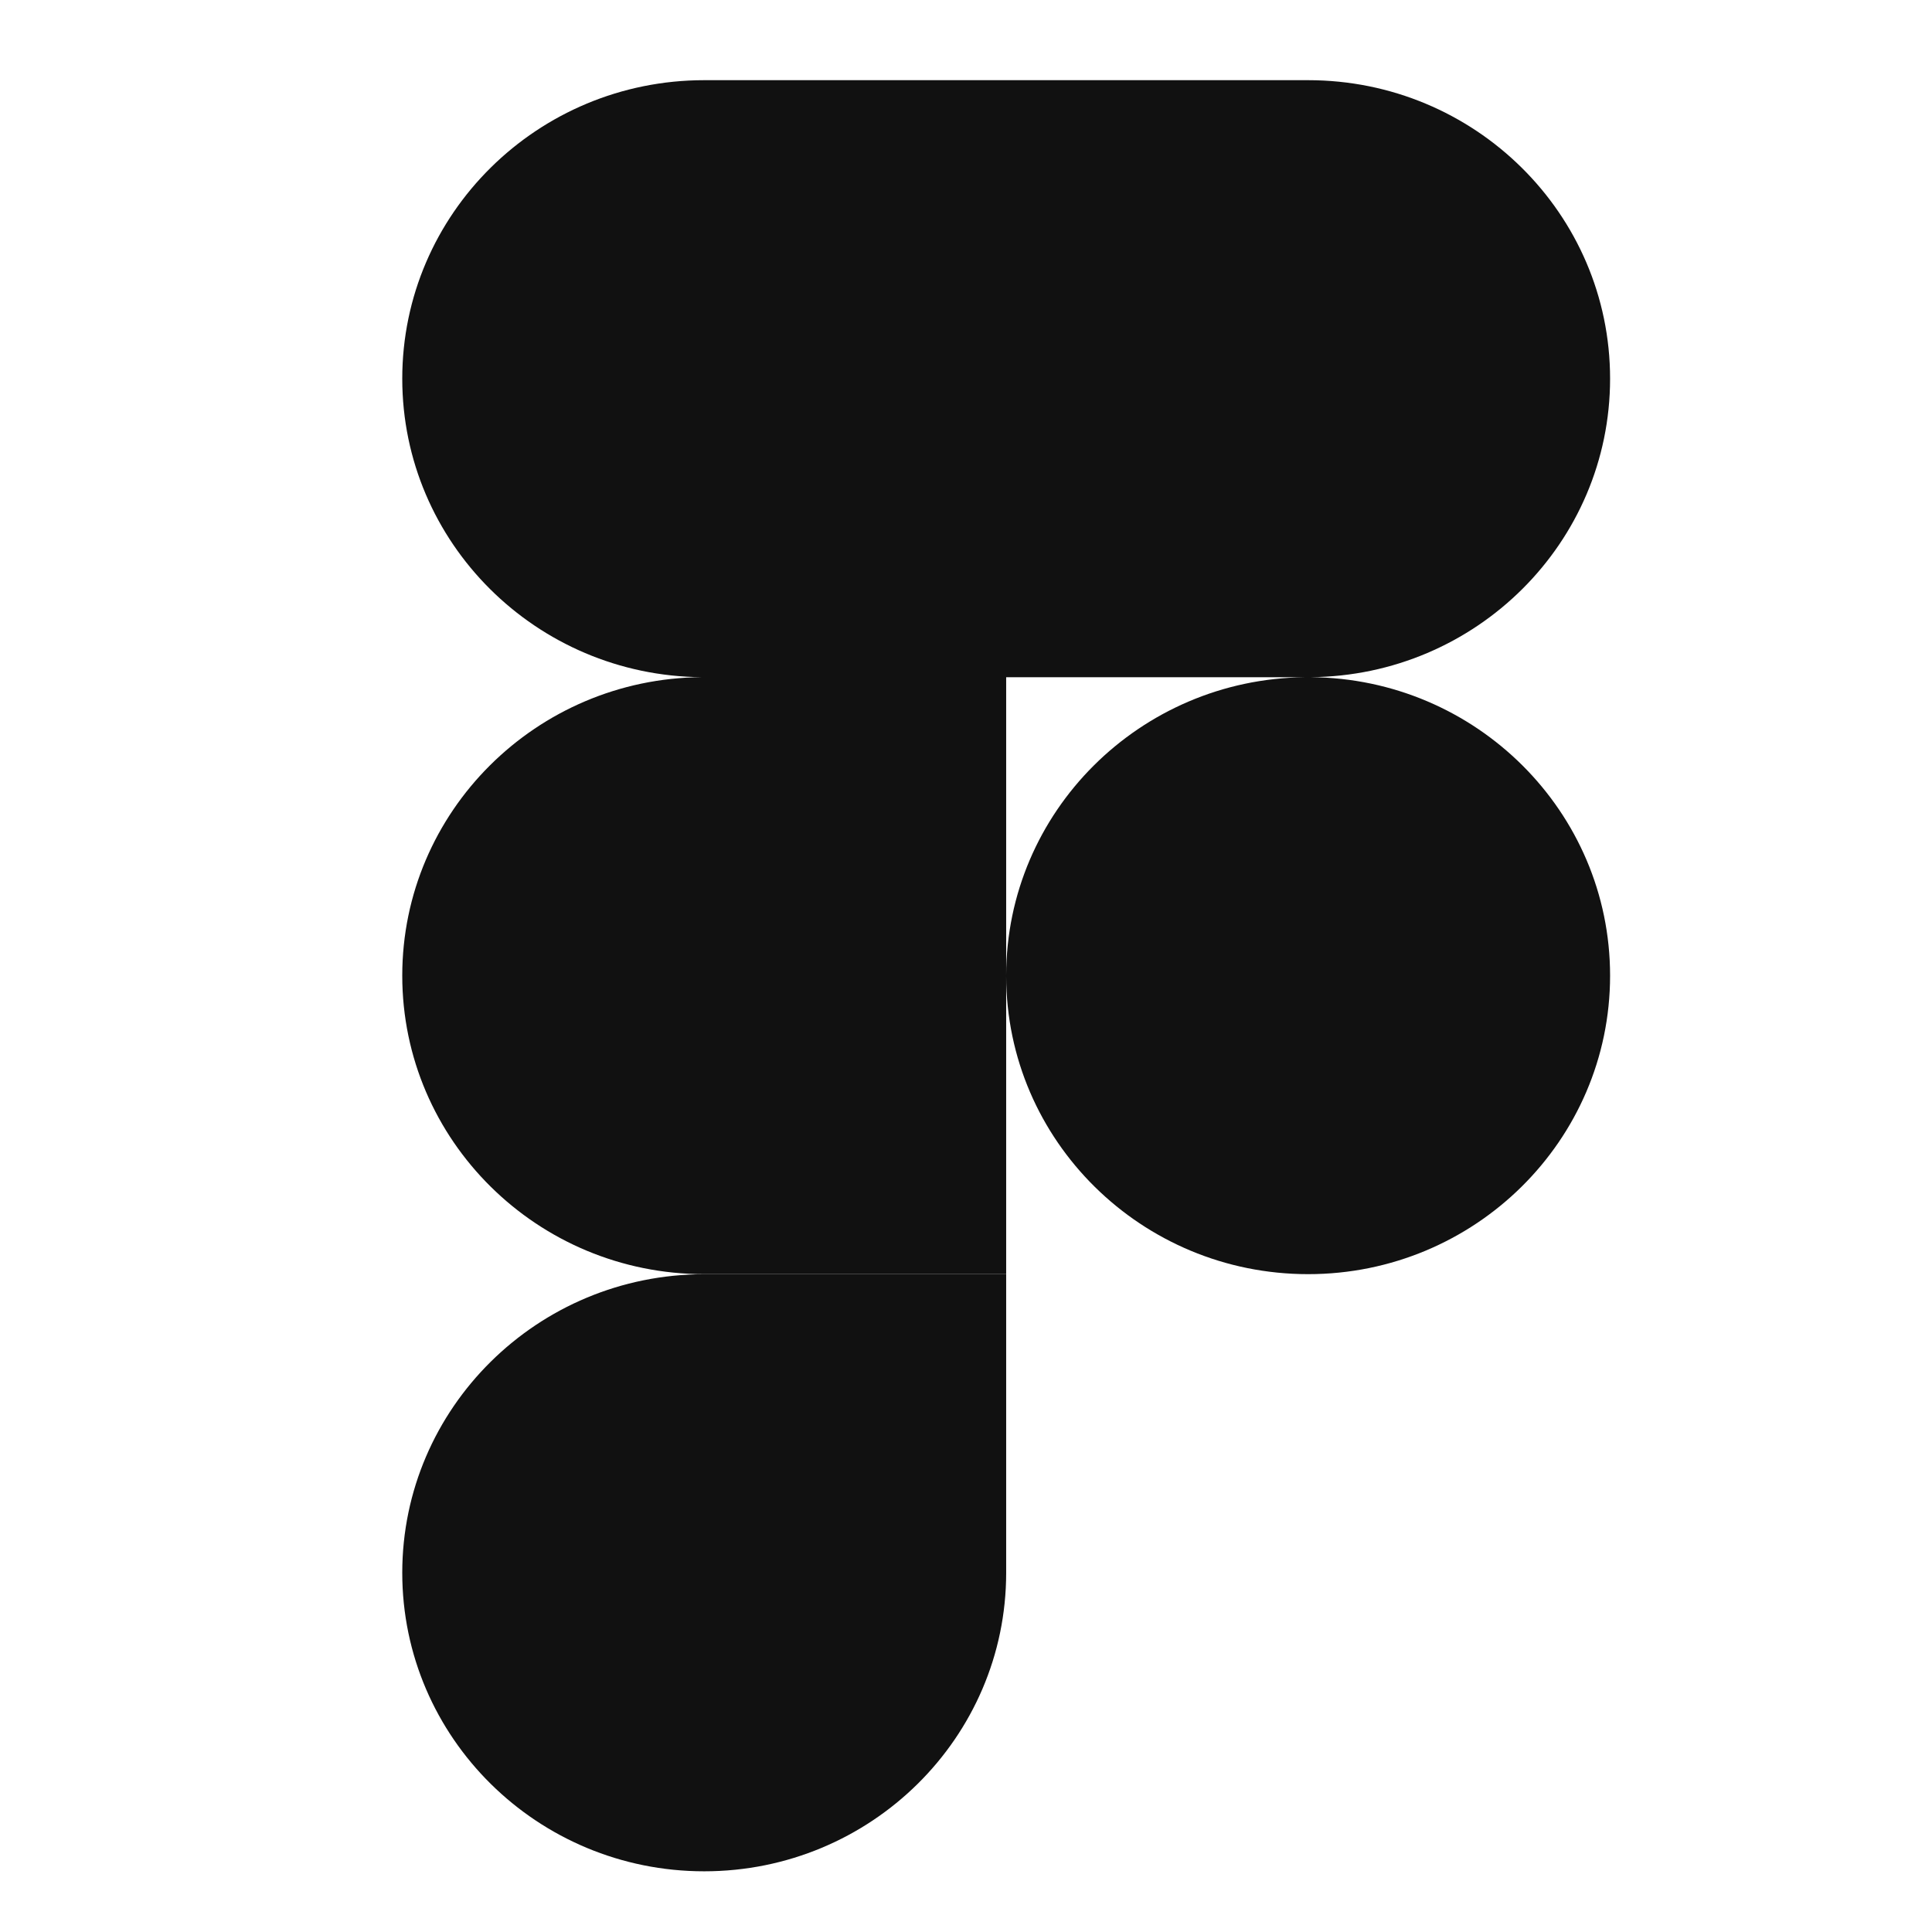
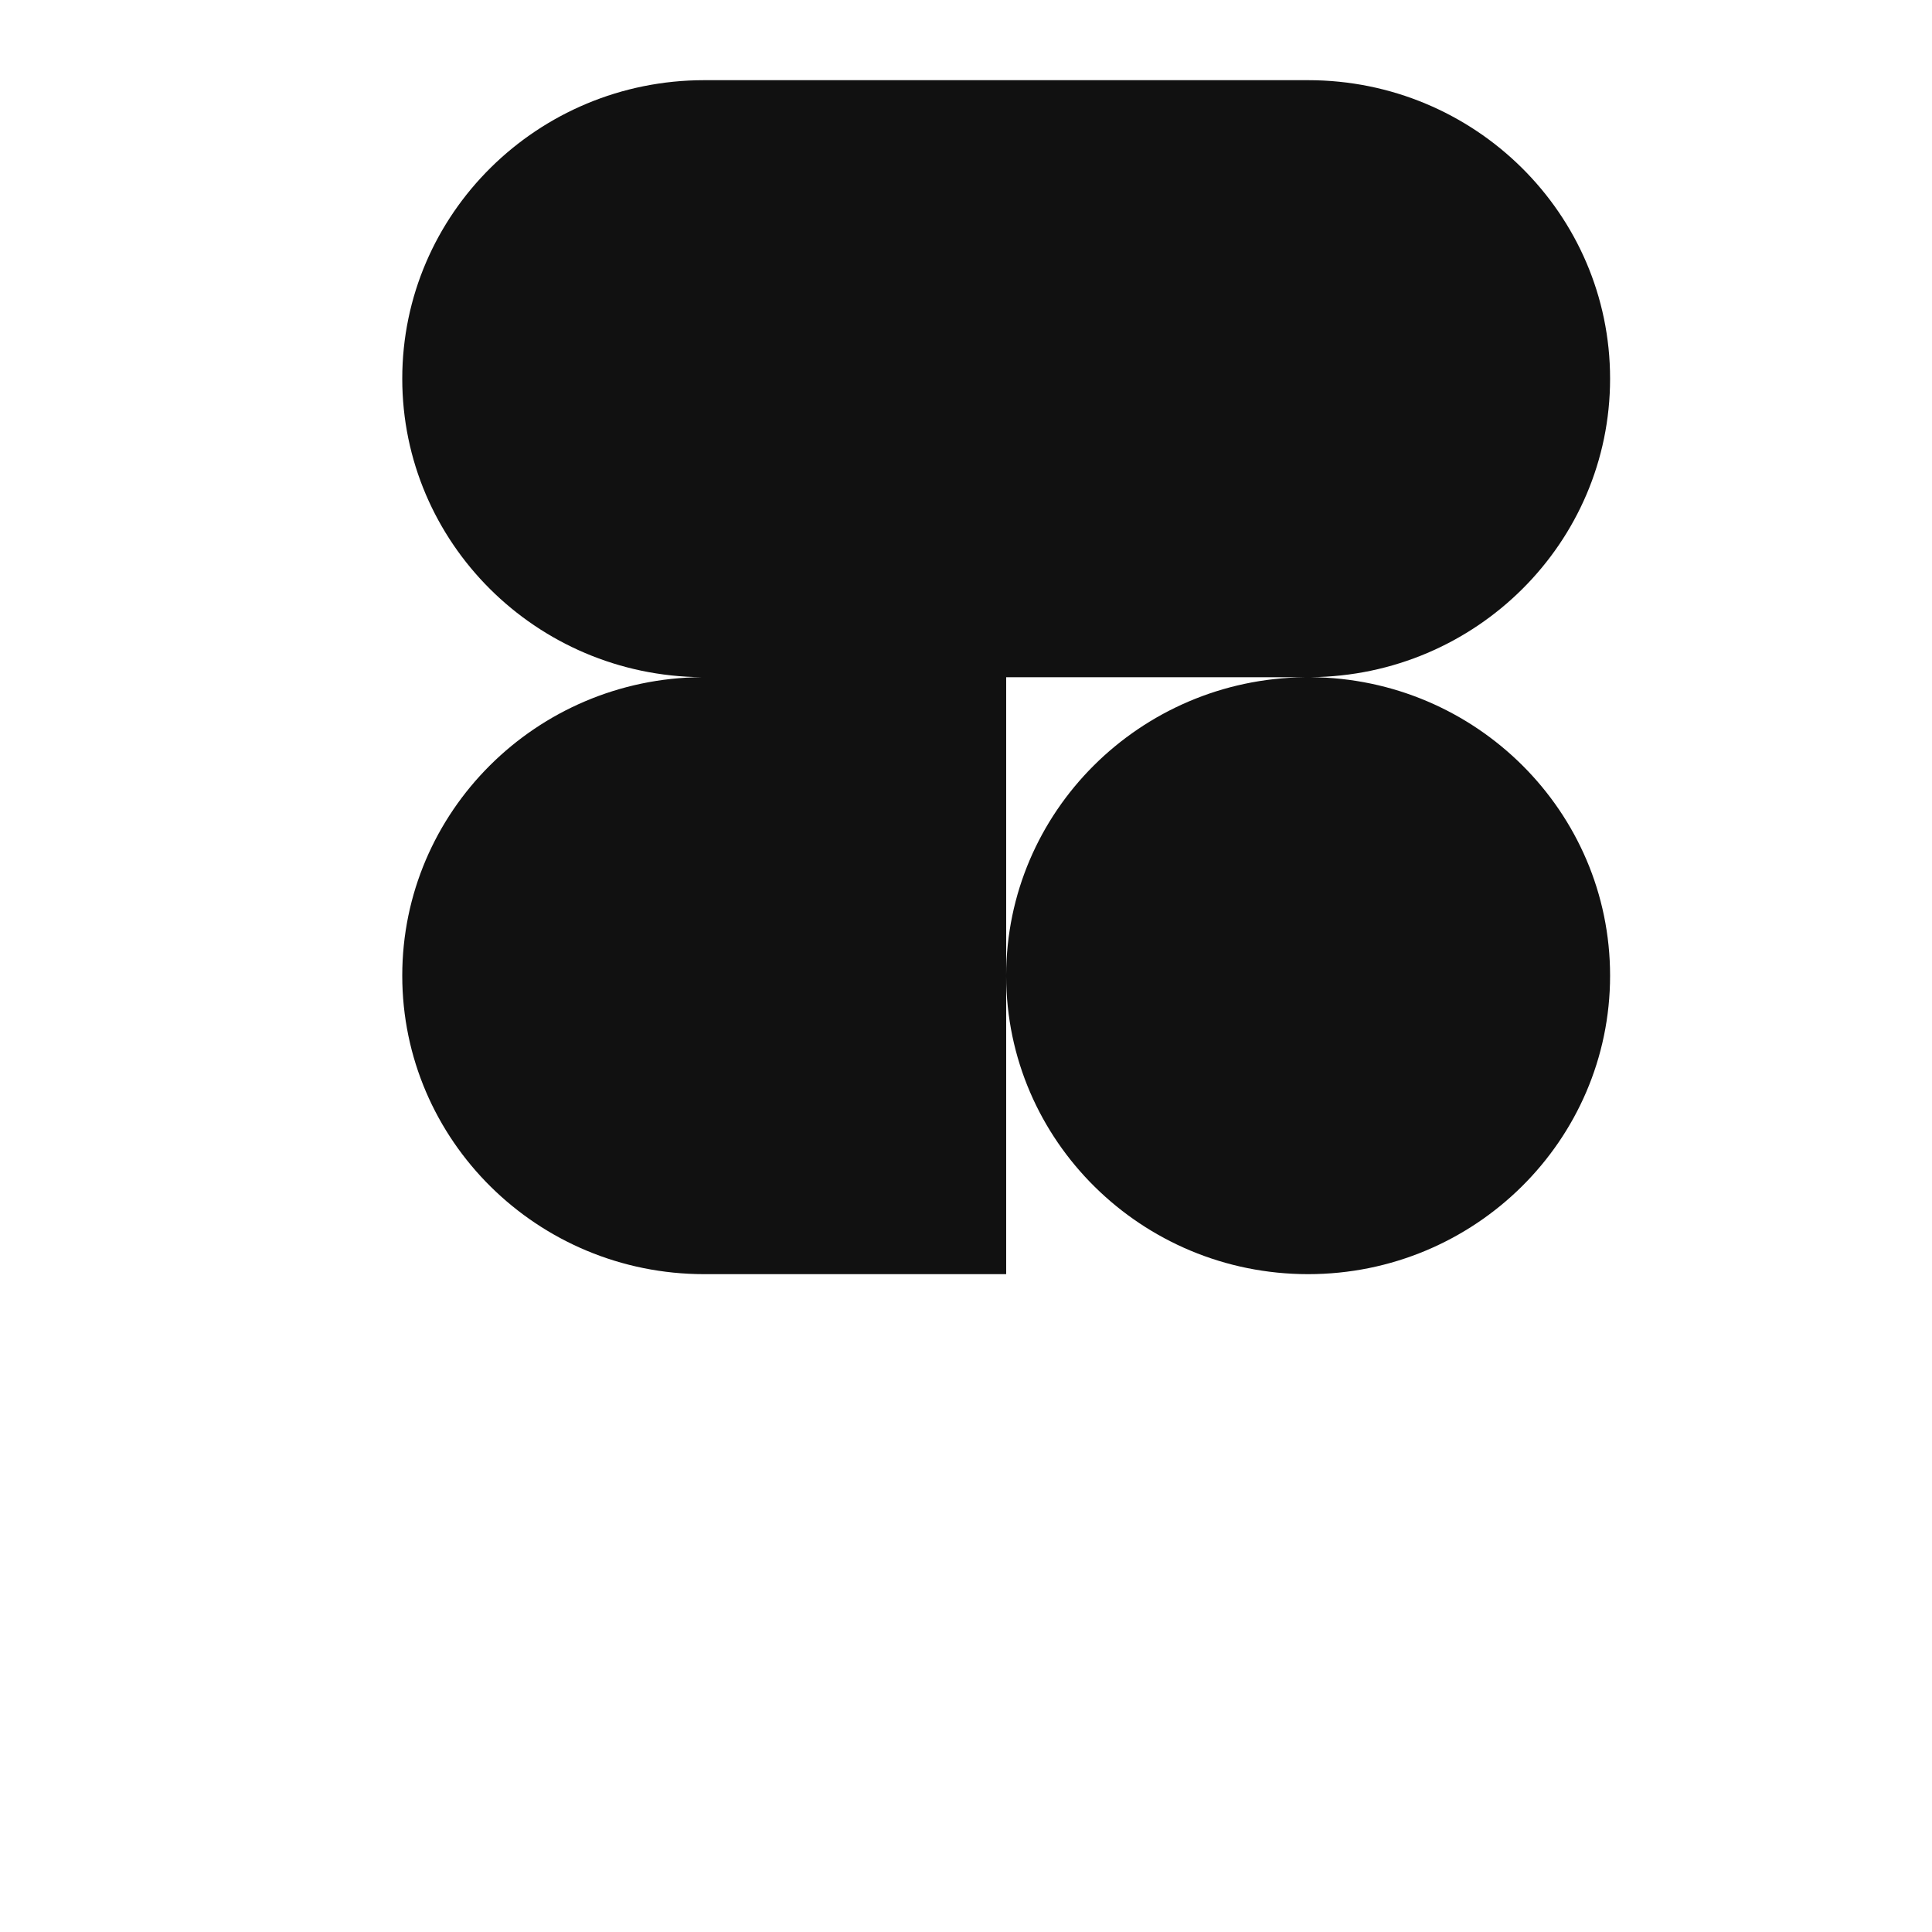
<svg xmlns="http://www.w3.org/2000/svg" fill="none" height="24" viewBox="0 0 24 24" width="24">
  <g fill="#111">
    <path clip-rule="evenodd" d="m8.748.996c-2.07 0-3.751 1.661-3.751 3.708 0 2.037 1.664 3.692 3.72 3.708-2.056.016-3.72 1.671-3.72 3.708 0 2.047 1.68 3.708 3.751 3.708h3.751v-3.702c.003 2.044 1.682 3.702 3.751 3.702 2.07 0 3.751-1.661 3.751-3.708 0-2.037-1.664-3.692-3.72-3.708 2.056-.016 3.72-1.671 3.72-3.708 0-2.047-1.68-3.708-3.751-3.708zm7.458 7.417h-3.707v3.702c.003-2.03 1.659-3.679 3.707-3.702z" fill-rule="evenodd" />
-     <path d="m8.748 23.246c2.07 0 3.751-1.661 3.751-3.708v-3.709h-3.751c-2.07 0-3.751 1.662-3.751 3.709s1.68 3.708 3.751 3.708z" />
  </g>
</svg>